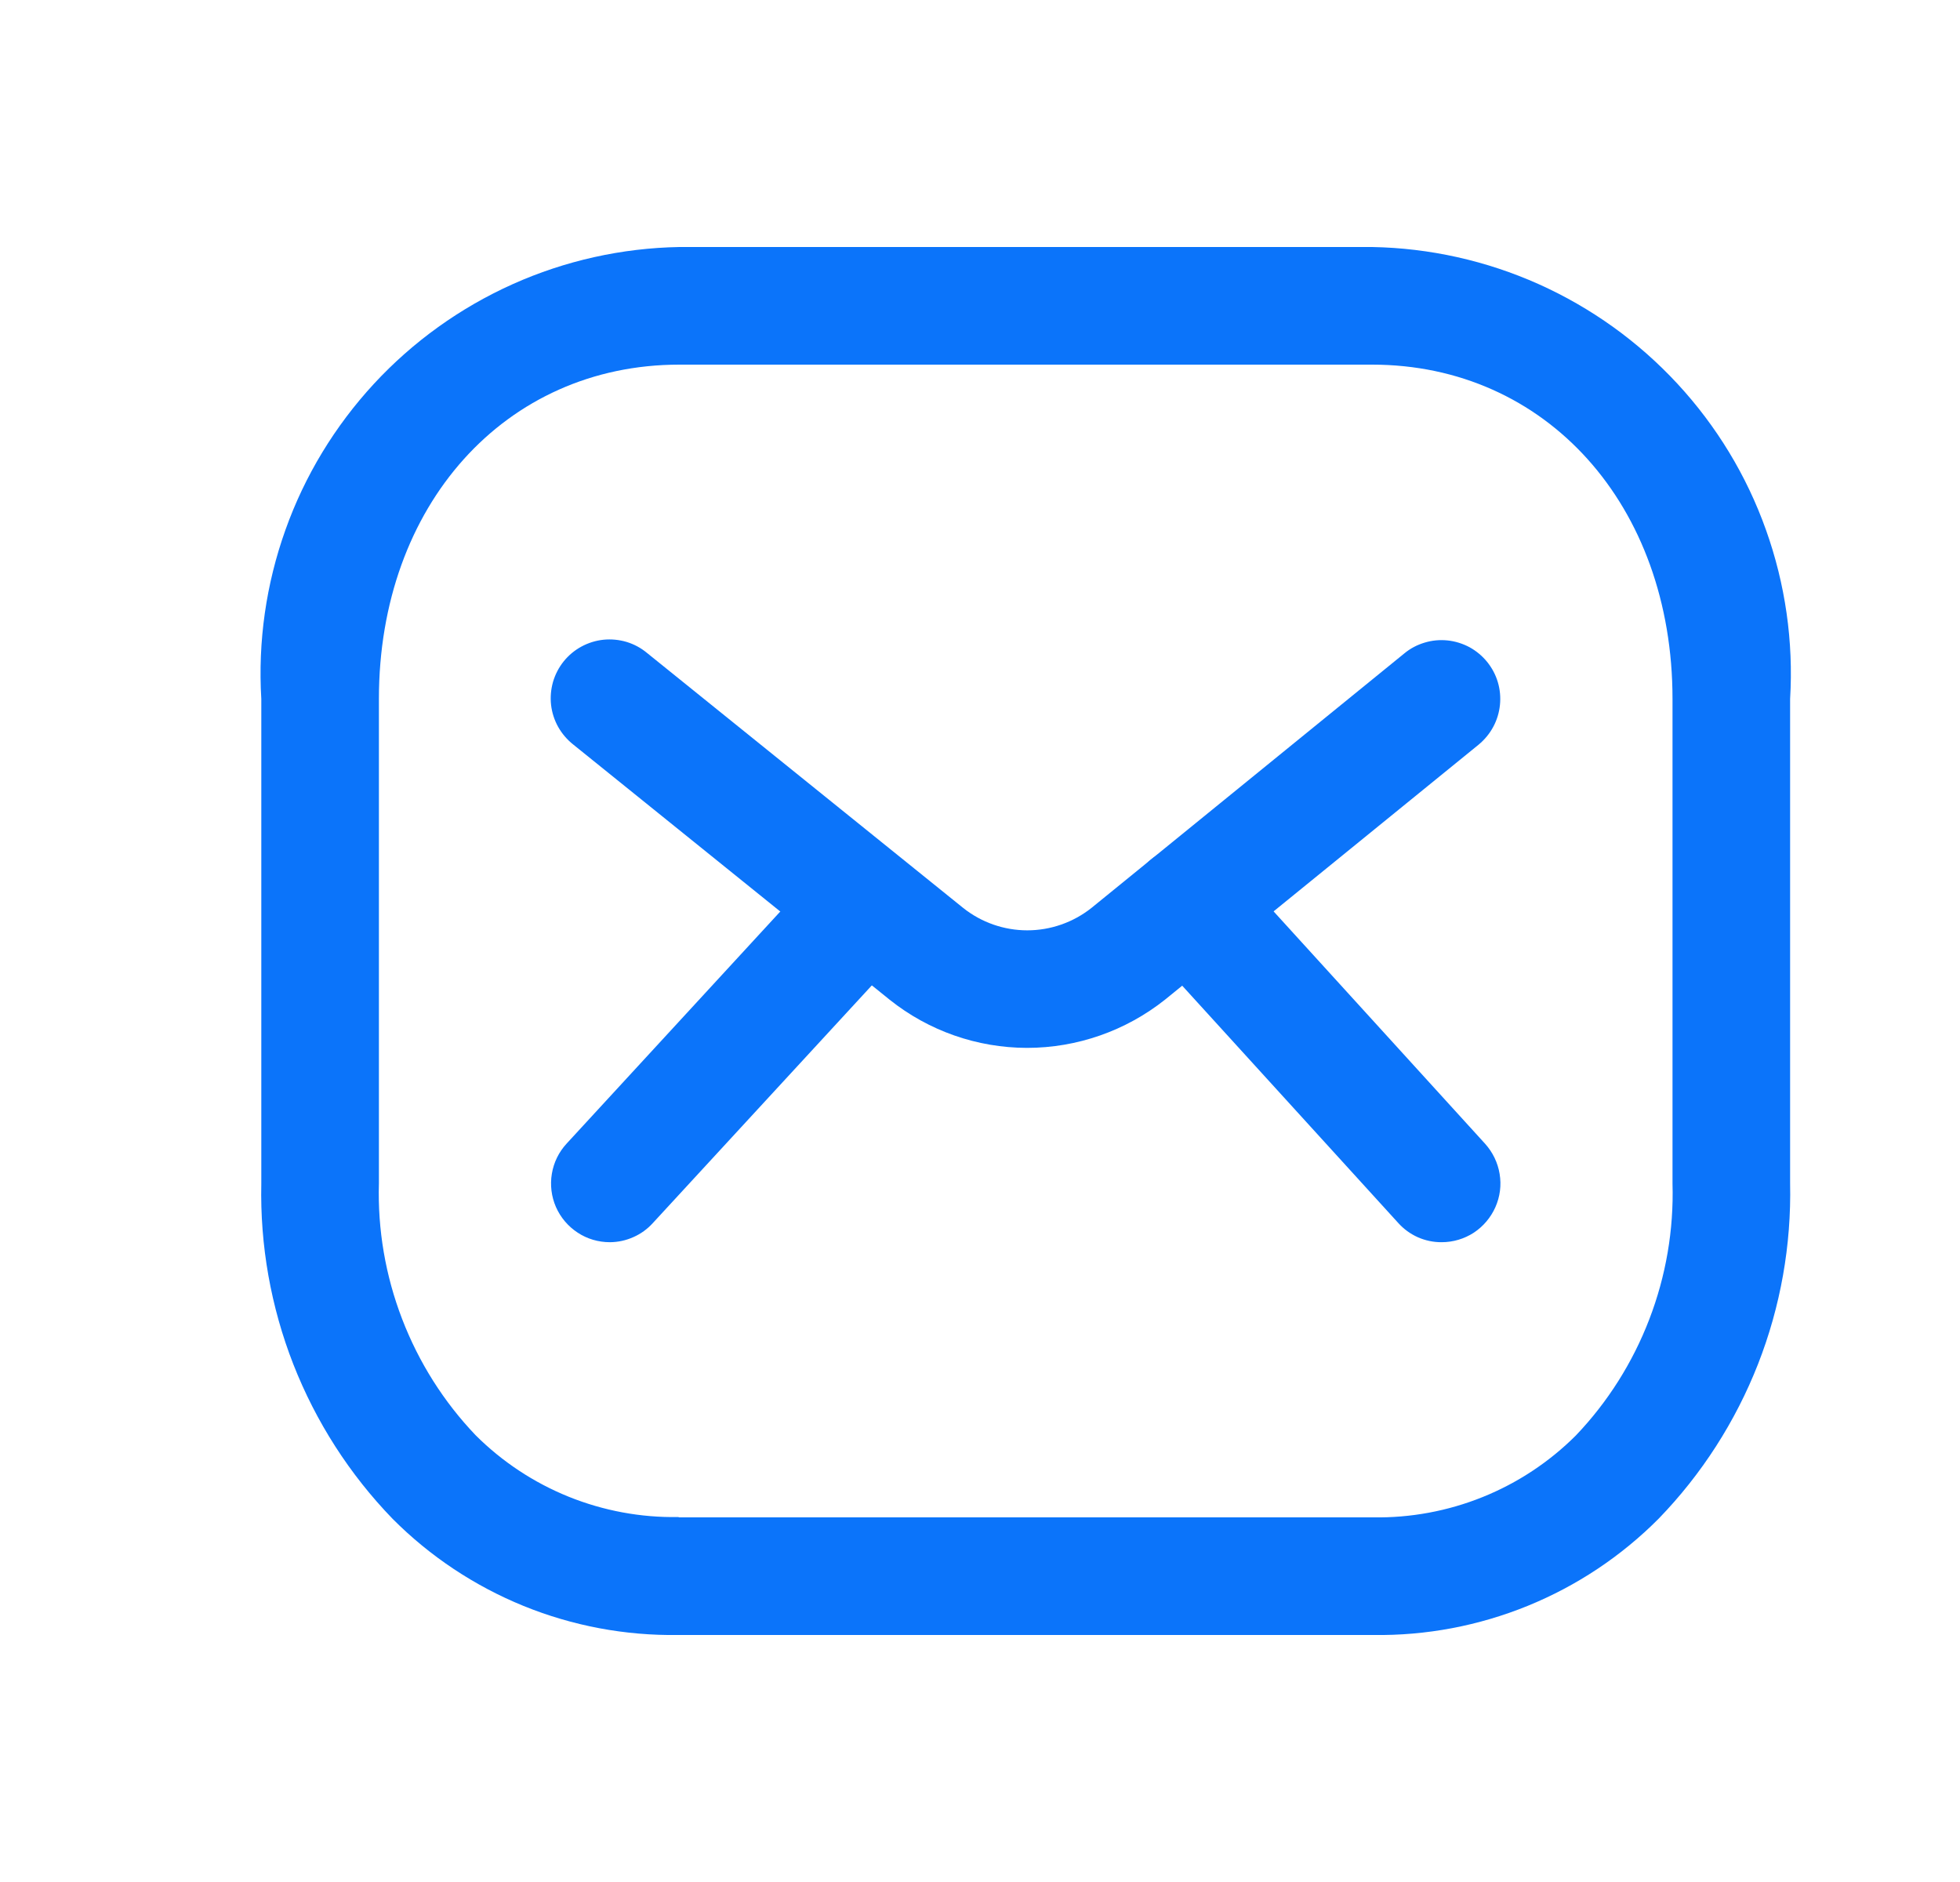
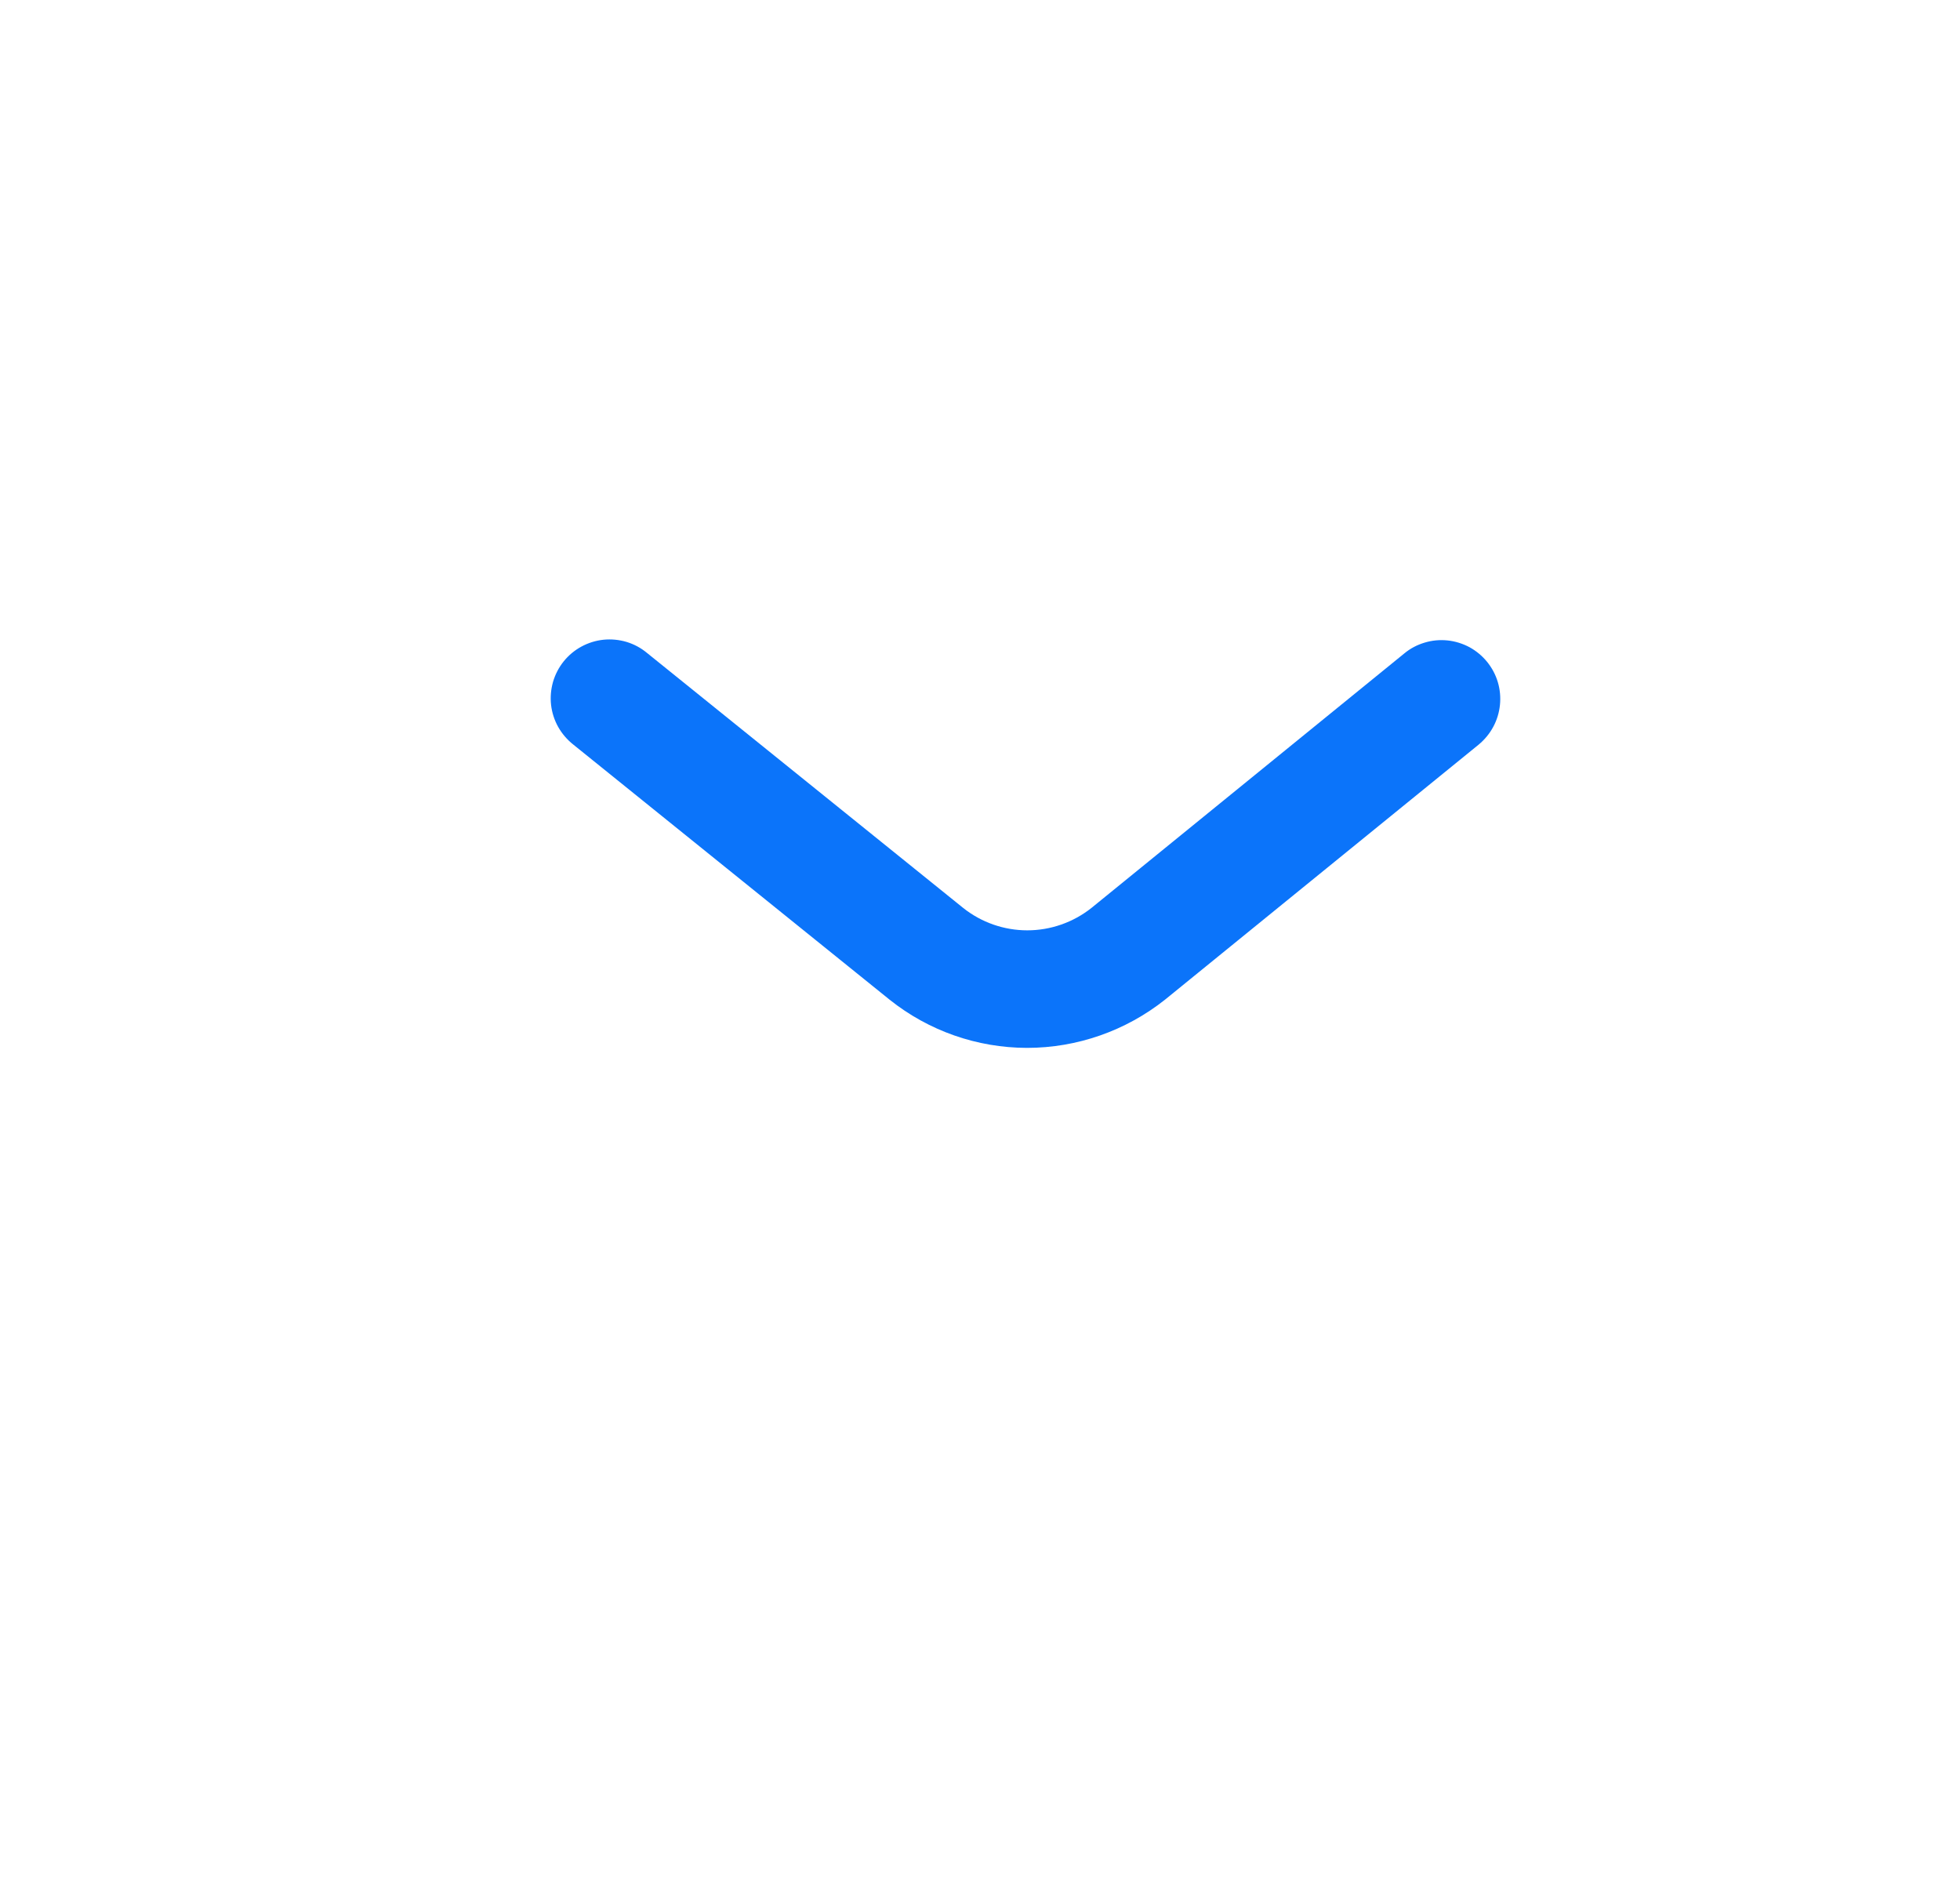
<svg xmlns="http://www.w3.org/2000/svg" width="25" height="24" viewBox="0 0 25 24" fill="none">
-   <path d="M17.514 20.85H8.65C7.975 20.86 7.304 20.734 6.679 20.48C6.053 20.225 5.485 19.848 5.008 19.369C4.46 18.803 4.03 18.133 3.742 17.399C3.455 16.666 3.316 15.882 3.333 15.094V8.913C3.289 8.181 3.394 7.448 3.641 6.757C3.887 6.066 4.272 5.433 4.77 4.894C5.268 4.356 5.87 3.924 6.539 3.624C7.208 3.324 7.932 3.163 8.665 3.15H17.501C18.234 3.163 18.957 3.324 19.627 3.624C20.296 3.924 20.898 4.356 21.396 4.894C21.895 5.433 22.279 6.066 22.525 6.757C22.772 7.448 22.877 8.181 22.833 8.913V15.09C22.85 15.878 22.711 16.662 22.424 17.395C22.136 18.129 21.706 18.799 21.158 19.365C20.681 19.845 20.113 20.223 19.487 20.478C18.861 20.733 18.19 20.86 17.514 20.85ZM8.663 19.35H17.512C17.991 19.358 18.467 19.27 18.911 19.091C19.356 18.912 19.76 18.645 20.099 18.307C20.507 17.88 20.825 17.376 21.037 16.824C21.249 16.273 21.35 15.685 21.333 15.094V8.913C21.333 6.443 19.722 4.65 17.501 4.65H8.665C6.444 4.65 4.833 6.443 4.833 8.913V15.09C4.816 15.681 4.917 16.269 5.129 16.82C5.341 17.372 5.659 17.876 6.067 18.303C6.406 18.641 6.81 18.908 7.254 19.087C7.698 19.266 8.173 19.354 8.652 19.346L8.663 19.35Z" fill="#0B74FA" />
  <path d="M13.099 13.363C12.463 13.362 11.846 13.146 11.349 12.75L7.311 9.494C7.233 9.432 7.168 9.356 7.119 9.269C7.071 9.183 7.04 9.087 7.029 8.989C7.018 8.89 7.027 8.79 7.054 8.695C7.082 8.6 7.128 8.511 7.19 8.434C7.253 8.356 7.33 8.292 7.417 8.245C7.504 8.198 7.6 8.168 7.698 8.158C7.797 8.148 7.897 8.158 7.992 8.186C8.087 8.215 8.175 8.262 8.252 8.326L12.285 11.578C12.517 11.763 12.806 11.864 13.103 11.864C13.4 11.864 13.689 11.763 13.922 11.578L17.913 8.332C17.989 8.269 18.077 8.223 18.171 8.195C18.266 8.166 18.365 8.157 18.463 8.167C18.561 8.177 18.656 8.207 18.743 8.253C18.829 8.3 18.906 8.364 18.968 8.44C19.03 8.517 19.077 8.604 19.105 8.699C19.133 8.793 19.142 8.892 19.132 8.99C19.122 9.088 19.093 9.183 19.046 9.27C18.999 9.357 18.936 9.433 18.86 9.496L14.86 12.748C14.359 13.146 13.738 13.363 13.099 13.363Z" fill="#0B74FA" />
-   <path d="M18.389 15.841C18.284 15.842 18.18 15.82 18.085 15.778C17.989 15.735 17.904 15.673 17.834 15.595L14.603 12.047C14.536 11.975 14.484 11.89 14.451 11.797C14.417 11.704 14.402 11.606 14.406 11.507C14.411 11.408 14.435 11.312 14.477 11.222C14.518 11.133 14.578 11.053 14.651 10.986C14.724 10.92 14.809 10.869 14.902 10.835C14.995 10.802 15.093 10.787 15.192 10.792C15.29 10.796 15.387 10.821 15.476 10.863C15.565 10.905 15.645 10.964 15.712 11.037L18.943 14.586C19.04 14.694 19.105 14.828 19.128 14.971C19.152 15.114 19.133 15.261 19.074 15.394C19.015 15.527 18.919 15.64 18.798 15.72C18.676 15.799 18.534 15.841 18.389 15.841ZM7.778 15.841C7.632 15.841 7.489 15.799 7.368 15.719C7.246 15.639 7.15 15.526 7.091 15.392C7.033 15.259 7.015 15.111 7.039 14.968C7.063 14.824 7.128 14.691 7.227 14.584L10.494 11.036C10.631 10.903 10.815 10.828 11.006 10.826C11.197 10.824 11.382 10.895 11.523 11.025C11.663 11.155 11.749 11.333 11.762 11.524C11.775 11.715 11.715 11.904 11.594 12.052L8.326 15.598C8.257 15.674 8.173 15.735 8.079 15.776C7.986 15.818 7.885 15.84 7.783 15.841L7.778 15.841Z" fill="#0B74FA" />
</svg>